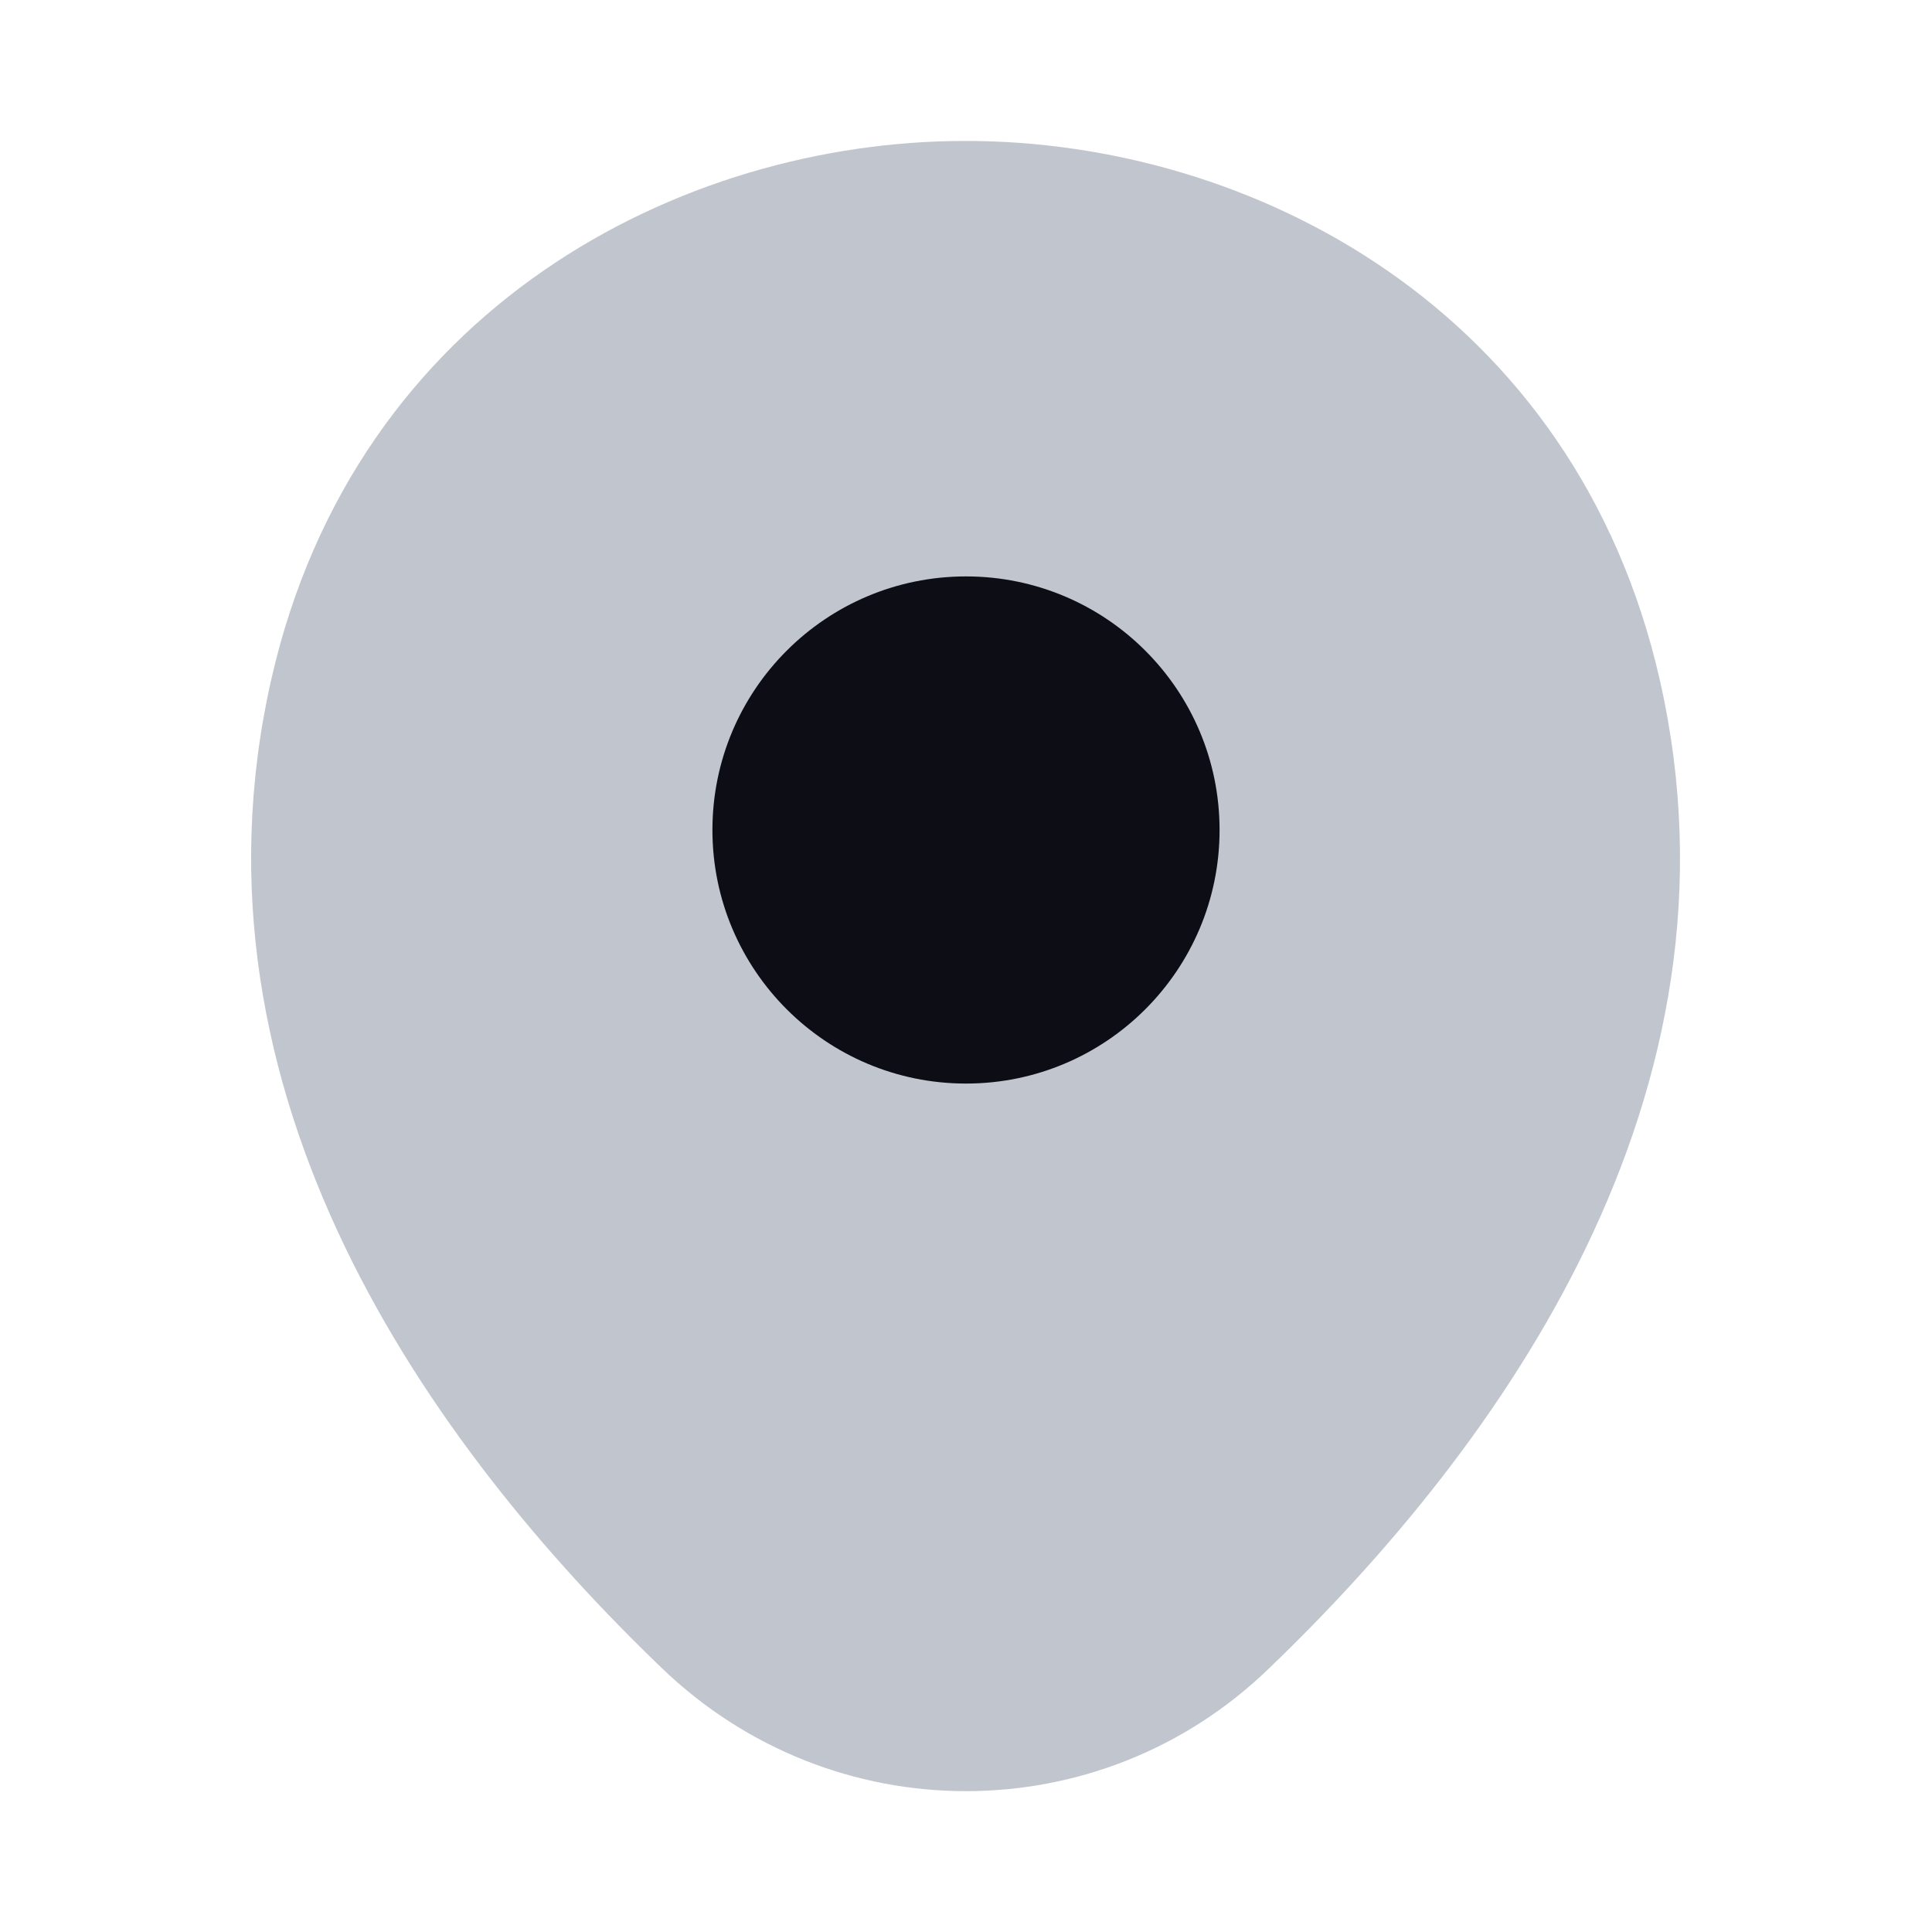
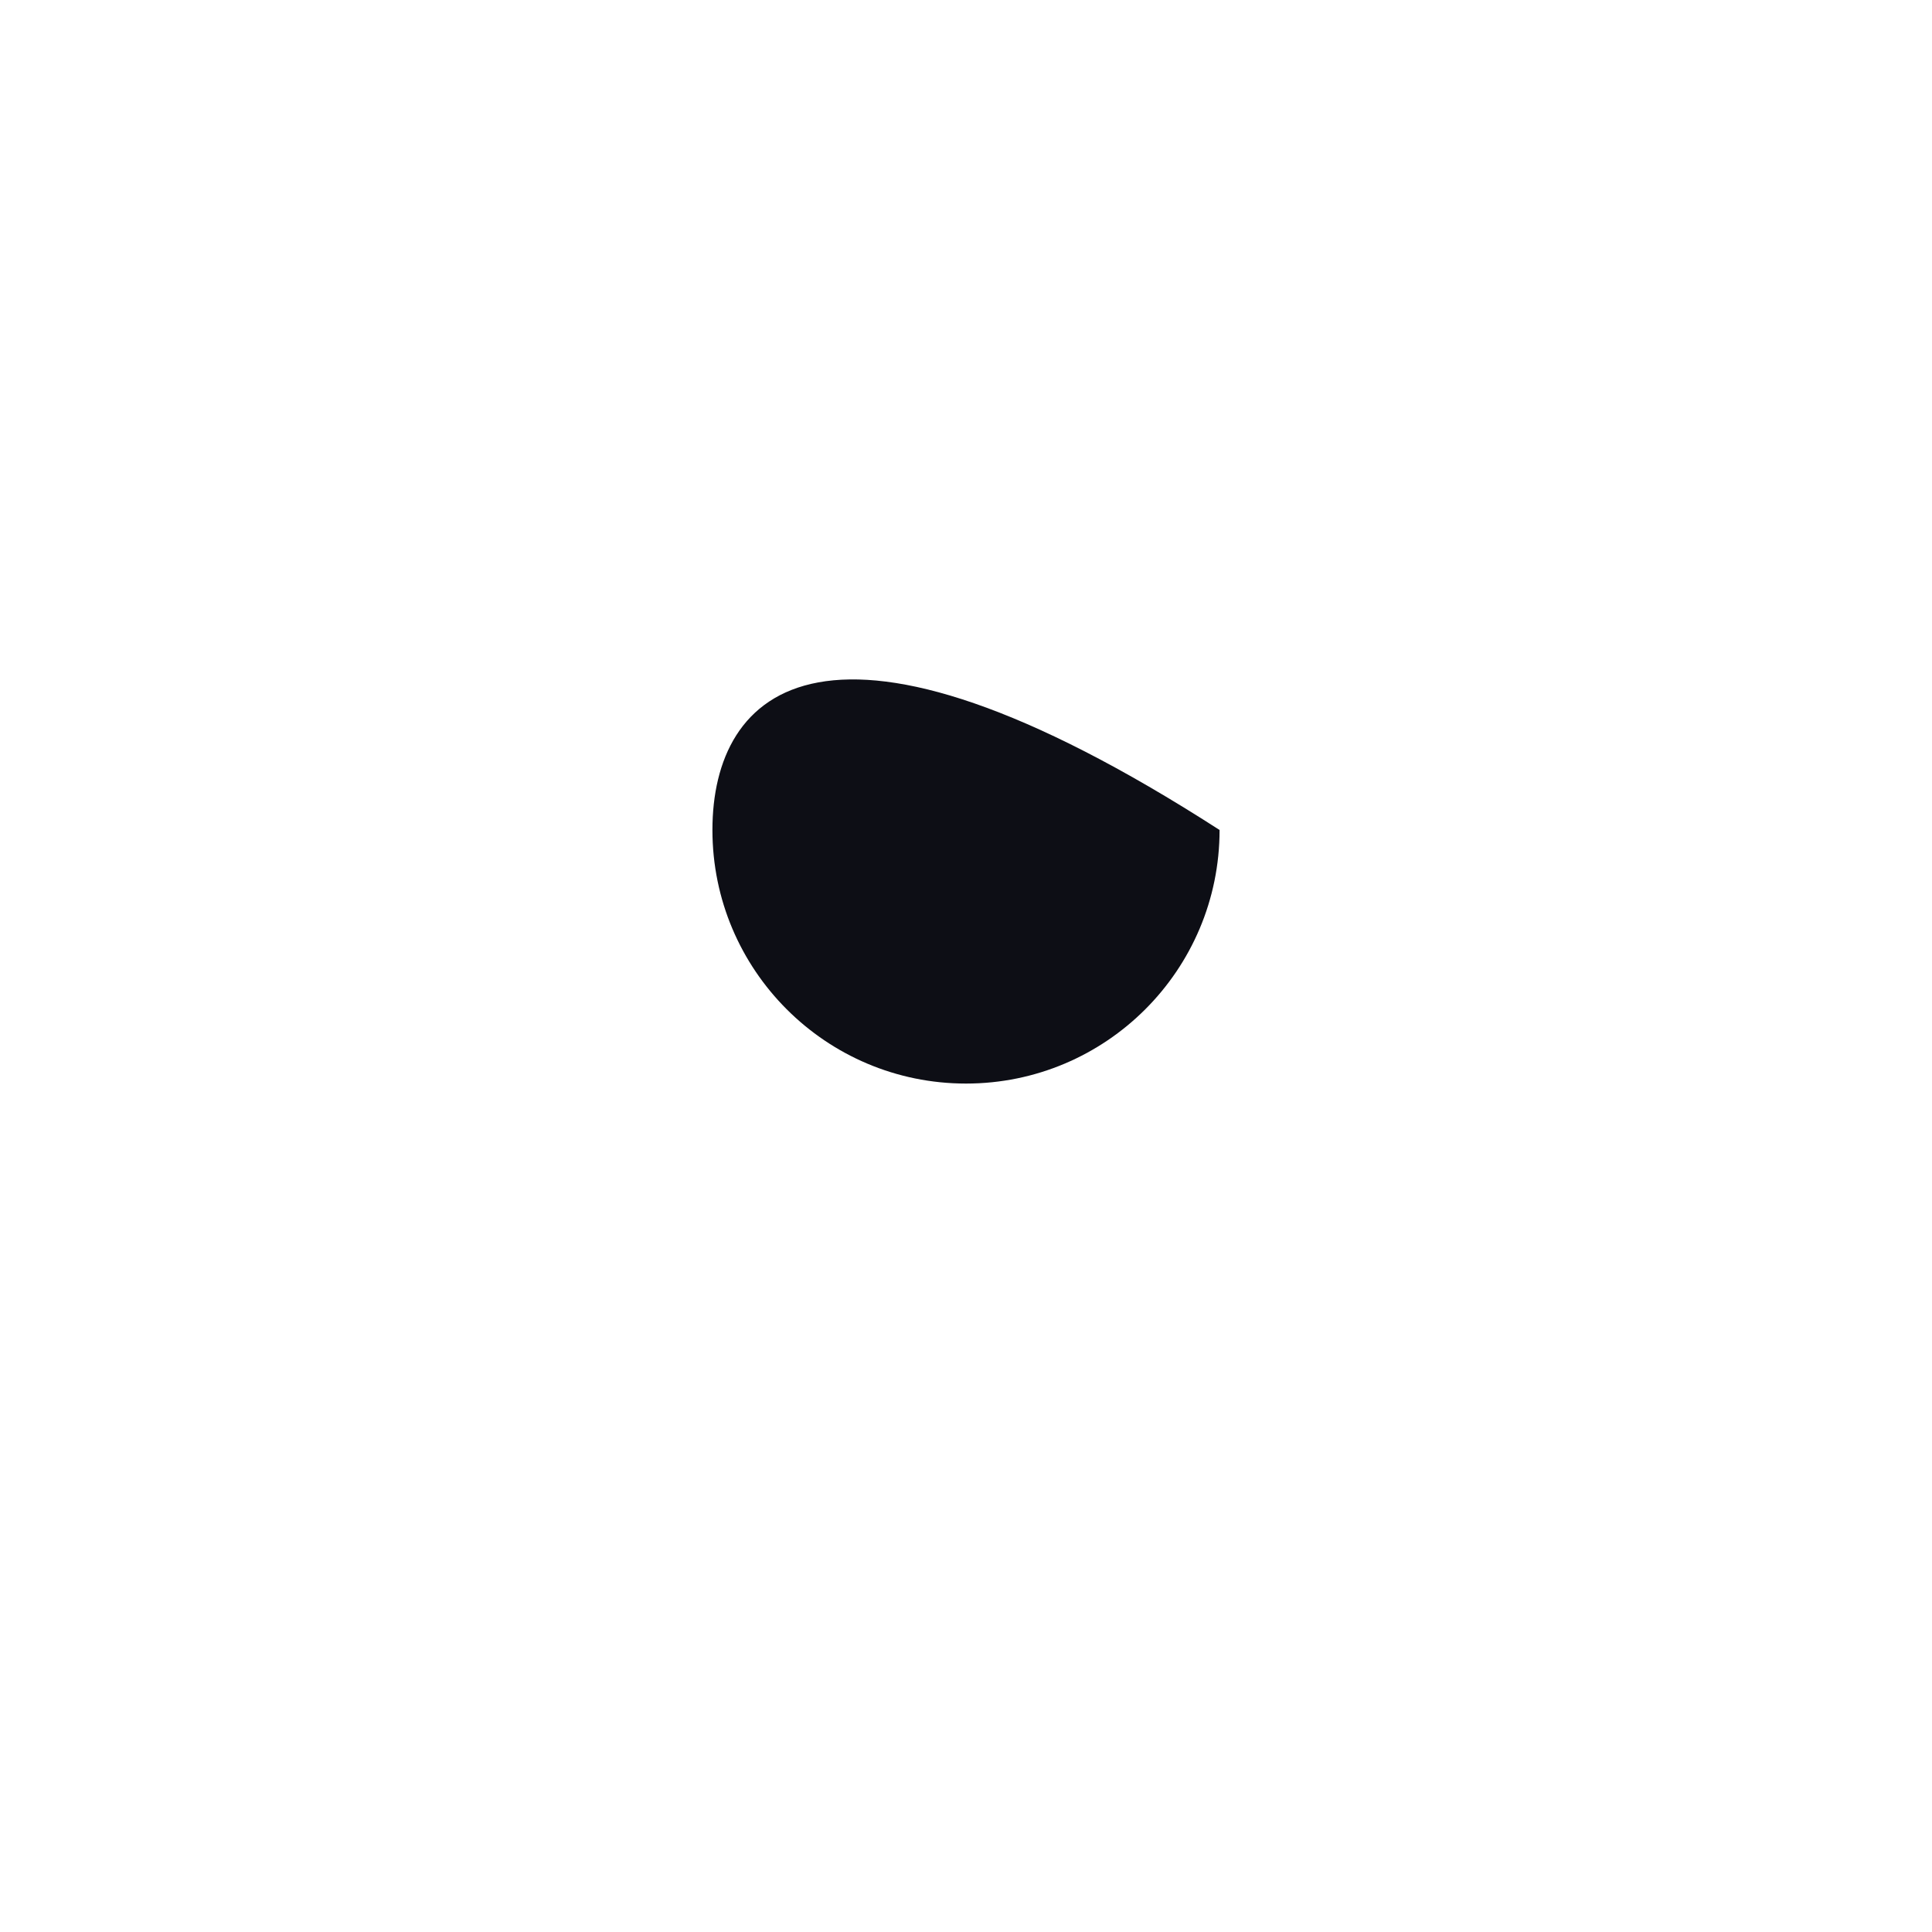
<svg xmlns="http://www.w3.org/2000/svg" width="20" height="20" viewBox="0 0 20 20" fill="none">
-   <path opacity="0.4" d="M17.183 7.042C16.308 3.192 12.95 1.459 10 1.459C10 1.459 10 1.459 9.991 1.459C7.05 1.459 3.683 3.184 2.808 7.034C1.833 11.334 4.466 14.976 6.85 17.267C7.733 18.117 8.866 18.542 10 18.542C11.133 18.542 12.266 18.117 13.141 17.267C15.525 14.976 18.158 11.342 17.183 7.042Z" fill="#667085" />
-   <path d="M10 11.217C11.45 11.217 12.625 10.041 12.625 8.592C12.625 7.142 11.45 5.967 10 5.967C8.55 5.967 7.375 7.142 7.375 8.592C7.375 10.041 8.55 11.217 10 11.217Z" fill="#0D0E15" />
+   <path d="M10 11.217C11.45 11.217 12.625 10.041 12.625 8.592C8.55 5.967 7.375 7.142 7.375 8.592C7.375 10.041 8.55 11.217 10 11.217Z" fill="#0D0E15" />
</svg>